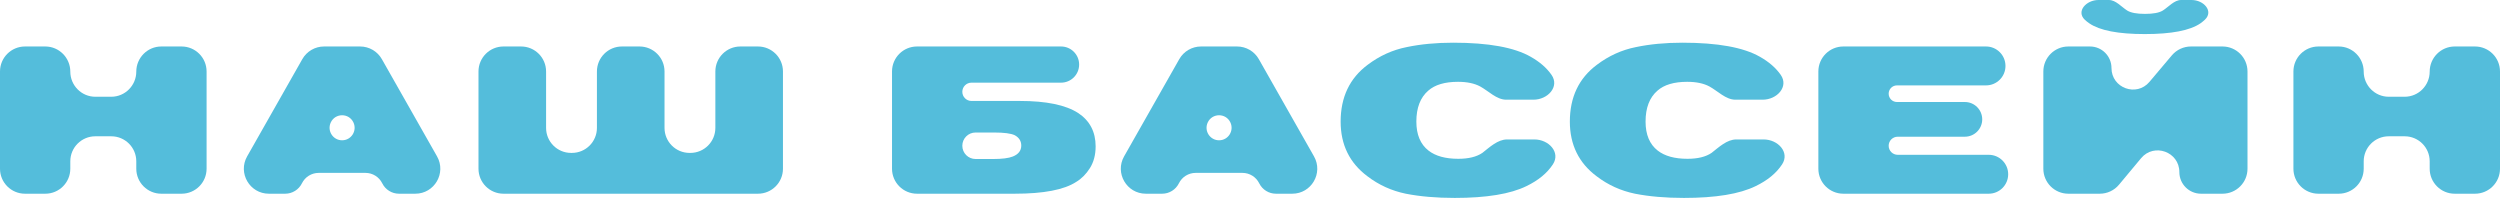
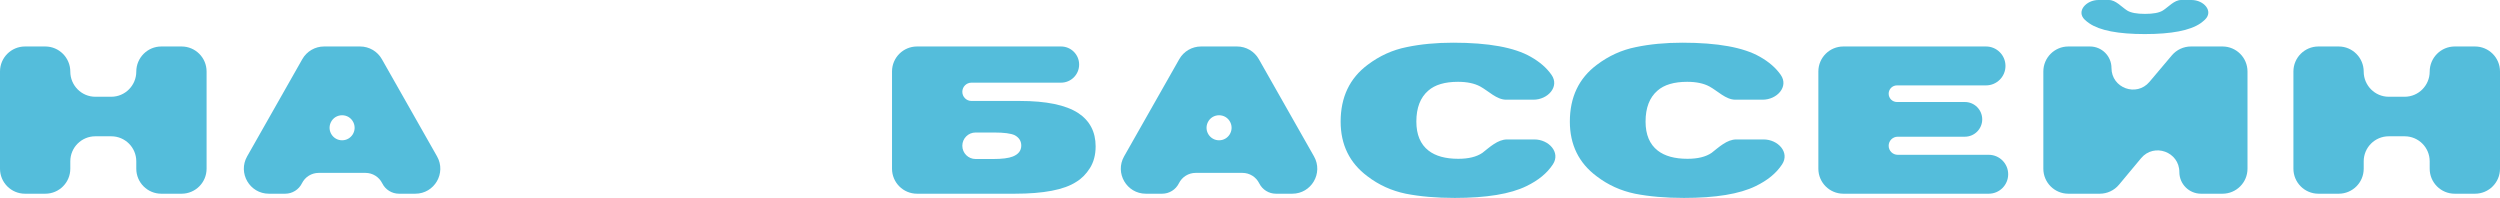
<svg xmlns="http://www.w3.org/2000/svg" width="1200" height="95" viewBox="0 0 1200 95" fill="none">
  <path d="M45.746 65.42C39.119 65.42 33.746 70.792 33.746 77.42V80.981C33.746 87.608 28.374 92.981 21.746 92.981H12C5.373 92.981 0 87.608 0 80.981V34.311C0 27.684 5.373 22.311 12 22.311H21.746C28.374 22.311 33.746 27.748 33.746 34.376V34.376C33.746 41.003 39.119 46.44 45.746 46.44H53.416C60.043 46.44 65.416 41.003 65.416 34.376V34.376C65.416 27.748 70.789 22.311 77.416 22.311H87.162C93.79 22.311 99.162 27.684 99.162 34.311V80.981C99.162 87.608 93.79 92.981 87.162 92.981H77.416C70.789 92.981 65.416 87.608 65.416 80.981V77.42C65.416 70.792 60.043 65.42 53.416 65.42H45.746Z" fill="#54BDDB" />
  <path d="M158.764 58.797C156.912 62.779 159.819 67.338 164.211 67.338V67.338C168.63 67.338 171.536 62.727 169.63 58.74V58.74C167.44 54.158 160.906 54.193 158.764 58.797V58.797ZM152.966 82.986C149.553 82.986 146.437 84.924 144.927 87.984V87.984C143.417 91.043 140.3 92.981 136.888 92.981H129.063C119.865 92.981 114.086 83.058 118.626 75.058L145.112 28.389C147.244 24.632 151.23 22.311 155.549 22.311H172.854C177.173 22.311 181.158 24.632 183.29 28.389L209.776 75.058C214.316 83.058 208.538 92.981 199.339 92.981H191.514C188.102 92.981 184.986 91.043 183.475 87.984V87.984C181.965 84.924 178.849 82.986 175.437 82.986H152.966Z" fill="#54BDDB" />
-   <path d="M262.122 61.395C262.122 68.023 267.495 73.395 274.122 73.395H274.524C281.151 73.395 286.524 68.023 286.524 61.395V34.311C286.524 27.684 291.896 22.311 298.524 22.311H306.972C313.599 22.311 318.972 27.684 318.972 34.311V61.395C318.972 68.023 324.345 73.395 330.972 73.395H331.373C338.001 73.395 343.373 68.023 343.373 61.395V34.311C343.373 27.684 348.746 22.311 355.373 22.311H363.822C370.449 22.311 375.822 27.684 375.822 34.311V80.981C375.822 87.608 370.449 92.981 363.822 92.981H241.674C235.047 92.981 229.674 87.608 229.674 80.981V34.311C229.674 27.684 235.046 22.311 241.674 22.311H250.122C256.75 22.311 262.122 27.684 262.122 34.311V61.395Z" fill="#54BDDB" />
  <path d="M468.274 63.603C464.761 63.603 461.913 66.45 461.913 69.963V69.963C461.913 73.475 464.761 76.323 468.274 76.323H476.71C481.036 76.323 484.195 75.919 486.185 75.112C488.867 74.035 490.208 72.285 490.208 69.862C490.208 67.708 489.17 66.059 487.093 64.915C485.276 64.04 481.945 63.603 477.099 63.603H468.274ZM466.305 39.676C463.879 39.676 461.913 41.642 461.913 44.068V44.068C461.913 46.493 463.879 48.459 466.305 48.459H489.559C502.193 48.459 511.494 50.377 517.465 54.214C523.089 57.915 525.902 63.266 525.902 70.266C525.902 74.304 524.993 77.77 523.176 80.664C521.359 83.558 519.152 85.779 516.556 87.327C510.759 91.096 500.938 92.981 487.093 92.981H440.167C433.54 92.981 428.167 87.608 428.167 80.981V34.311C428.167 27.684 433.539 22.311 440.167 22.311H509.302C514.097 22.311 517.984 26.199 517.984 30.994V30.994C517.984 35.789 514.097 39.676 509.302 39.676H466.305Z" fill="#54BDDB" />
  <path d="M579.706 58.797C577.854 62.779 580.761 67.338 585.153 67.338V67.338C589.572 67.338 592.479 62.727 590.572 58.74V58.74C588.382 54.158 581.848 54.193 579.706 58.797V58.797ZM573.908 82.986C570.495 82.986 567.379 84.924 565.869 87.984V87.984C564.359 91.043 561.242 92.981 557.83 92.981H550.005C540.807 92.981 535.028 83.058 539.568 75.058L566.054 28.389C568.186 24.632 572.172 22.311 576.491 22.311H593.796C598.115 22.311 602.101 24.632 604.232 28.389L630.718 75.058C635.258 83.058 629.48 92.981 620.282 92.981H612.456C609.044 92.981 605.928 91.043 604.418 87.984V87.984C602.907 84.924 599.791 82.986 596.379 82.986H573.908Z" fill="#54BDDB" />
  <path d="M711.52 73.395C715.034 70.661 718.92 66.934 723.373 66.934H736.514C743.388 66.934 749.161 73.095 745.411 78.857C742.662 83.082 738.417 86.579 732.676 89.346C724.975 93.115 713.51 95 698.281 95C689.455 95 681.624 94.327 674.788 92.981C667.952 91.567 661.809 88.774 656.357 84.602C647.791 78.208 643.508 69.458 643.508 58.353C643.508 46.642 647.834 37.556 656.487 31.095C662.198 26.787 668.428 23.96 675.177 22.614C681.927 21.201 689.368 20.494 697.502 20.494C714.462 20.494 726.879 22.749 734.753 27.258C739.082 29.701 742.411 32.597 744.742 35.947C748.687 41.617 742.944 47.853 736.037 47.853H722.964C718.357 47.853 714.528 43.696 710.481 41.493V41.493C707.712 40.012 704.165 39.272 699.838 39.272C693.522 39.272 688.762 40.685 685.561 43.512C681.754 46.81 679.85 51.757 679.85 58.353C679.85 64.612 681.797 69.256 685.691 72.285C689.065 74.91 693.824 76.222 699.968 76.222C704.9 76.222 708.751 75.28 711.52 73.395V73.395Z" fill="#54BDDB" />
  <path d="M821.54 73.395C825.055 70.661 828.94 66.934 833.393 66.934H846.534C853.408 66.934 859.181 73.095 855.432 78.857C852.683 83.082 848.438 86.579 842.696 89.346C834.995 93.115 823.53 95 808.301 95C799.475 95 791.644 94.327 784.808 92.981C777.973 91.567 771.829 88.774 766.378 84.602C757.811 78.208 753.528 69.458 753.528 58.353C753.528 46.642 757.855 37.556 766.507 31.095C772.218 26.787 778.448 23.96 785.198 22.614C791.947 21.201 799.389 20.494 807.522 20.494C824.482 20.494 836.899 22.749 844.773 27.258C849.102 29.701 852.432 32.597 854.762 35.947C858.707 41.617 852.964 47.853 846.058 47.853H832.985C828.377 47.853 824.548 43.696 820.502 41.493V41.493C817.733 40.012 814.185 39.272 809.859 39.272C803.542 39.272 798.783 40.685 795.581 43.512C791.774 46.81 789.87 51.757 789.87 58.353C789.87 64.612 791.817 69.256 795.711 72.285C799.086 74.91 803.845 76.222 809.988 76.222C814.921 76.222 818.771 75.28 821.54 73.395V73.395Z" fill="#54BDDB" />
  <path d="M906.558 44.976C906.558 47.178 908.343 48.964 910.546 48.964H943.138C947.737 48.964 951.466 52.693 951.466 57.293V57.293C951.466 61.893 947.737 65.622 943.138 65.622H910.899C908.501 65.622 906.558 67.565 906.558 69.963V69.963C906.558 72.36 908.501 74.304 910.899 74.304H954.588C959.746 74.304 963.927 78.485 963.927 83.642V83.642C963.927 88.8 959.746 92.981 954.588 92.981H884.812C878.184 92.981 872.812 87.608 872.812 80.981V34.311C872.812 27.684 878.184 22.311 884.812 22.311H953.29C958.448 22.311 962.629 26.492 962.629 31.65V31.65C962.629 36.807 958.448 40.988 953.29 40.988H910.546C908.343 40.988 906.558 42.774 906.558 44.976V44.976Z" fill="#54BDDB" />
  <path d="M1013.51 32.641C1013.51 42.268 1025.52 46.661 1031.73 39.307L1042.49 26.567C1044.77 23.869 1048.13 22.311 1051.66 22.311H1066.8C1073.43 22.311 1078.8 27.684 1078.8 34.311V80.981C1078.8 87.608 1073.43 92.981 1066.8 92.981H1056.48C1050.74 92.981 1046.09 88.33 1046.09 82.592V82.592C1046.09 72.877 1033.94 68.477 1027.72 75.939L1017.11 88.666C1014.83 91.4 1011.45 92.981 1007.89 92.981H992.804C986.176 92.981 980.804 87.608 980.804 80.981V34.311C980.804 27.684 986.176 22.311 992.804 22.311H1003.18C1008.89 22.311 1013.51 26.936 1013.51 32.641V32.641ZM1038.17 5.048C1040.95 3.279 1043.64 0 1046.94 0H1051.95C1057.82 0 1062.62 5.369 1058.38 9.424C1057.73 10.043 1057.01 10.637 1056.21 11.206C1051.2 14.639 1042.28 16.355 1029.48 16.355C1016.76 16.355 1007.89 14.639 1002.87 11.206C1002.07 10.663 1001.35 10.086 1000.7 9.475C996.444 5.443 1001.39 0 1007.26 0H1012.28C1015.57 0 1018.26 3.279 1021.04 5.048V5.048C1022.77 6.125 1025.63 6.663 1029.61 6.663C1033.59 6.663 1036.44 6.125 1038.17 5.048V5.048Z" fill="#54BDDB" />
  <path d="M1146.58 65.42C1139.96 65.42 1134.58 70.792 1134.58 77.42V80.981C1134.58 87.608 1129.21 92.981 1122.58 92.981H1112.84C1106.21 92.981 1100.84 87.608 1100.84 80.981V34.311C1100.84 27.684 1106.21 22.311 1112.84 22.311H1122.58C1129.21 22.311 1134.58 27.748 1134.58 34.376V34.376C1134.58 41.003 1139.96 46.44 1146.58 46.44H1154.25C1160.88 46.44 1166.25 41.003 1166.25 34.376V34.376C1166.25 27.748 1171.63 22.311 1178.25 22.311H1188C1194.63 22.311 1200 27.684 1200 34.311V80.981C1200 87.608 1194.63 92.981 1188 92.981H1178.25C1171.63 92.981 1166.25 87.608 1166.25 80.981V77.42C1166.25 70.792 1160.88 65.42 1154.25 65.42H1146.58Z" fill="#54BDDB" />
</svg>